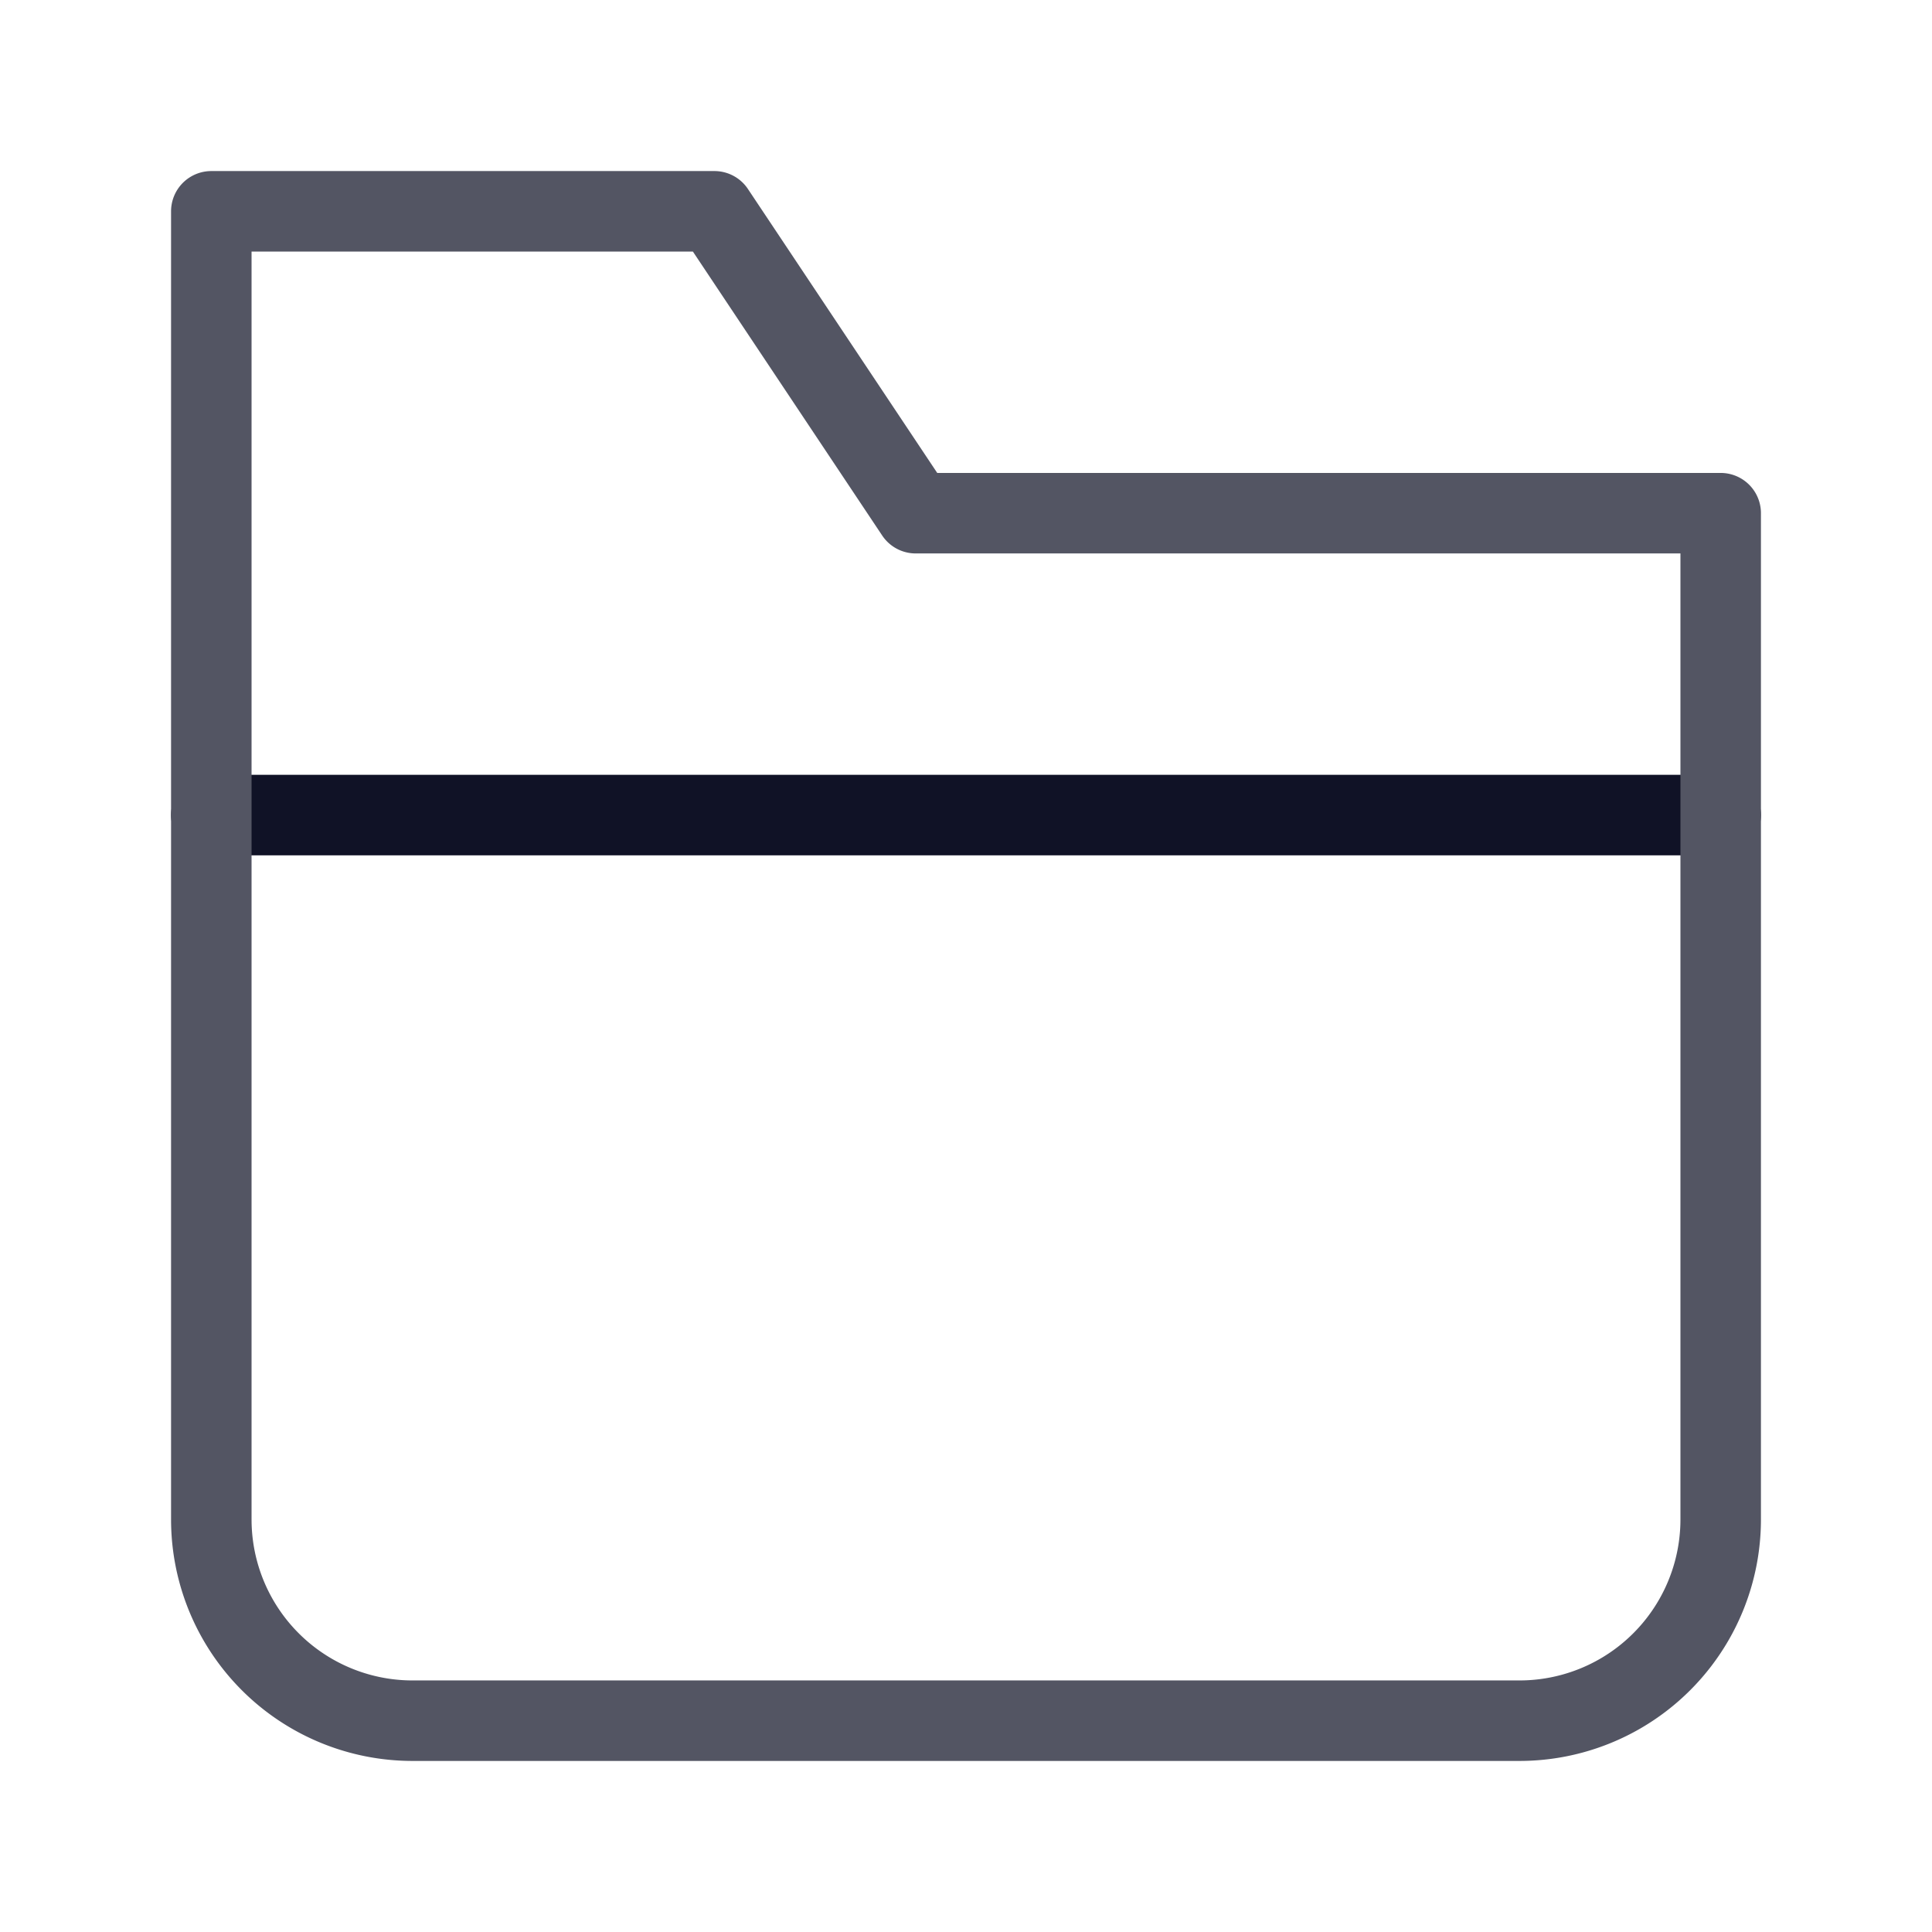
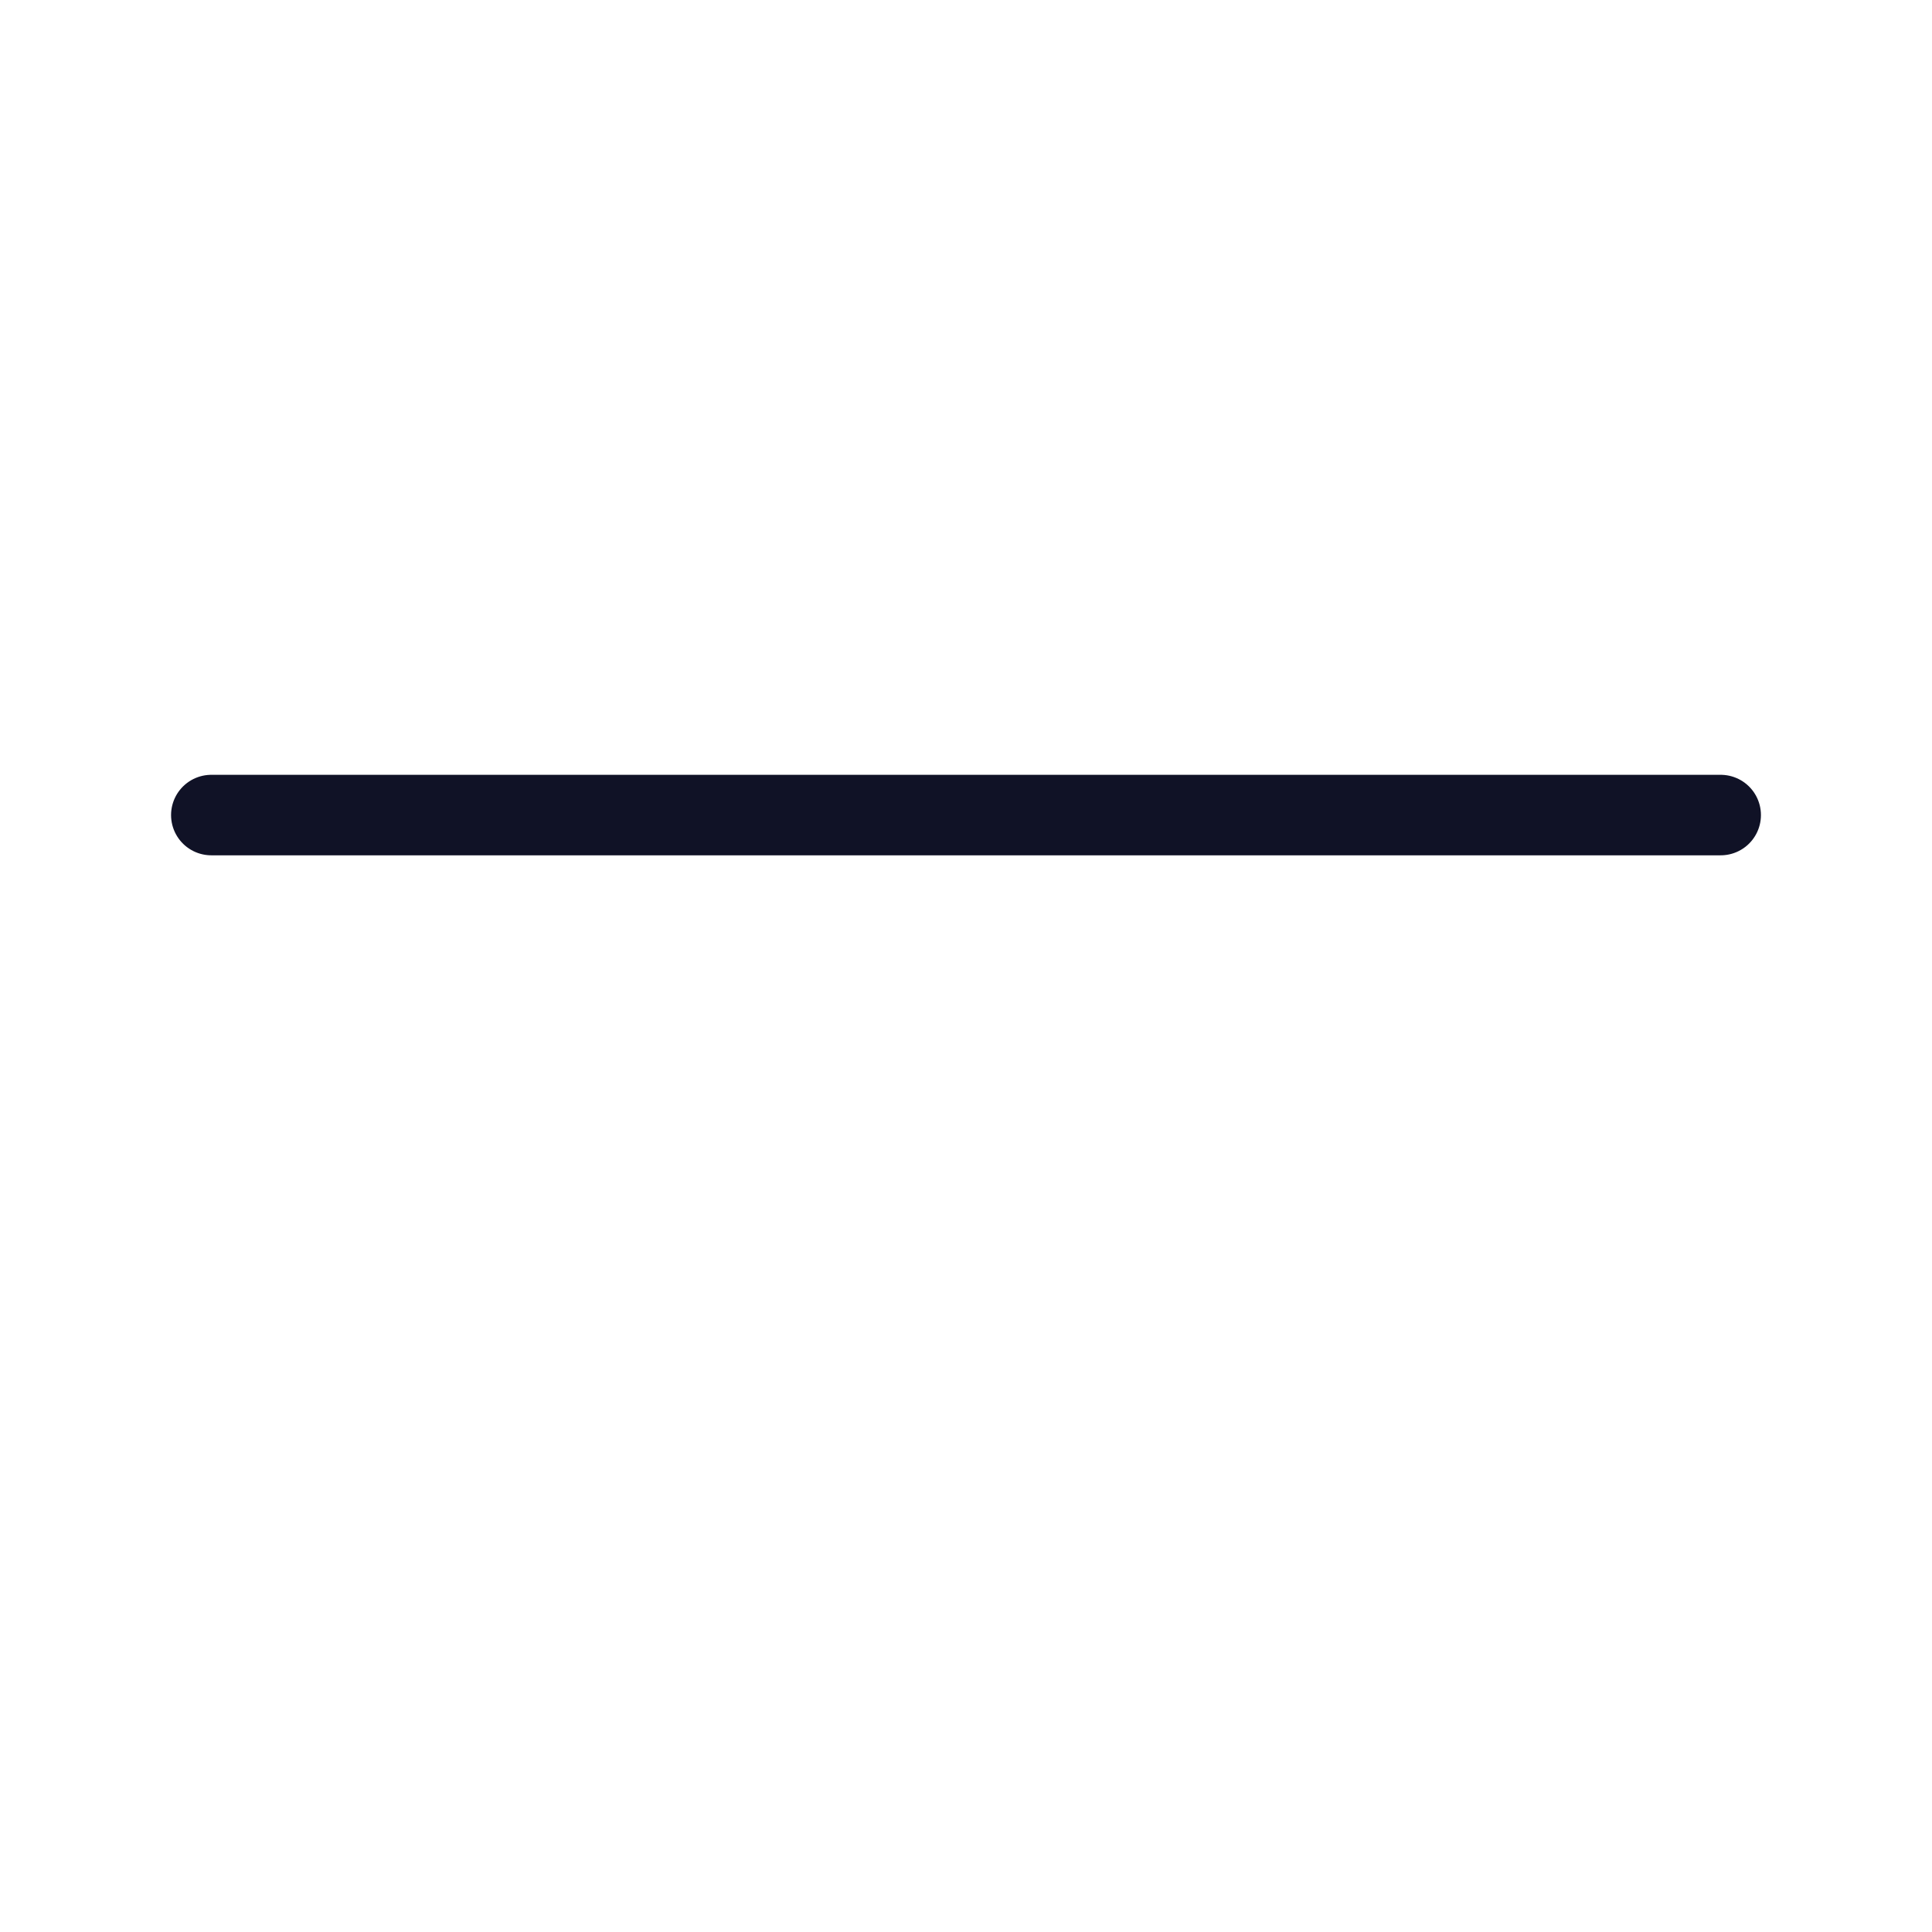
<svg xmlns="http://www.w3.org/2000/svg" width="24" height="24" viewBox="0 0 24 24">
  <g fill="none" fill-rule="evenodd" stroke-linecap="round" stroke-linejoin="round">
    <path stroke="#101226" d="M2.625 10.125h18.75" />
-     <path stroke="#535563" d="M11.375 6.375l-2.5-3.75h-6.25v16.25a2.5 2.5 0 0 0 2.5 2.5h13.75a2.5 2.5 0 0 0 2.5-2.5v-12.5h-10z" />
  </g>
</svg>